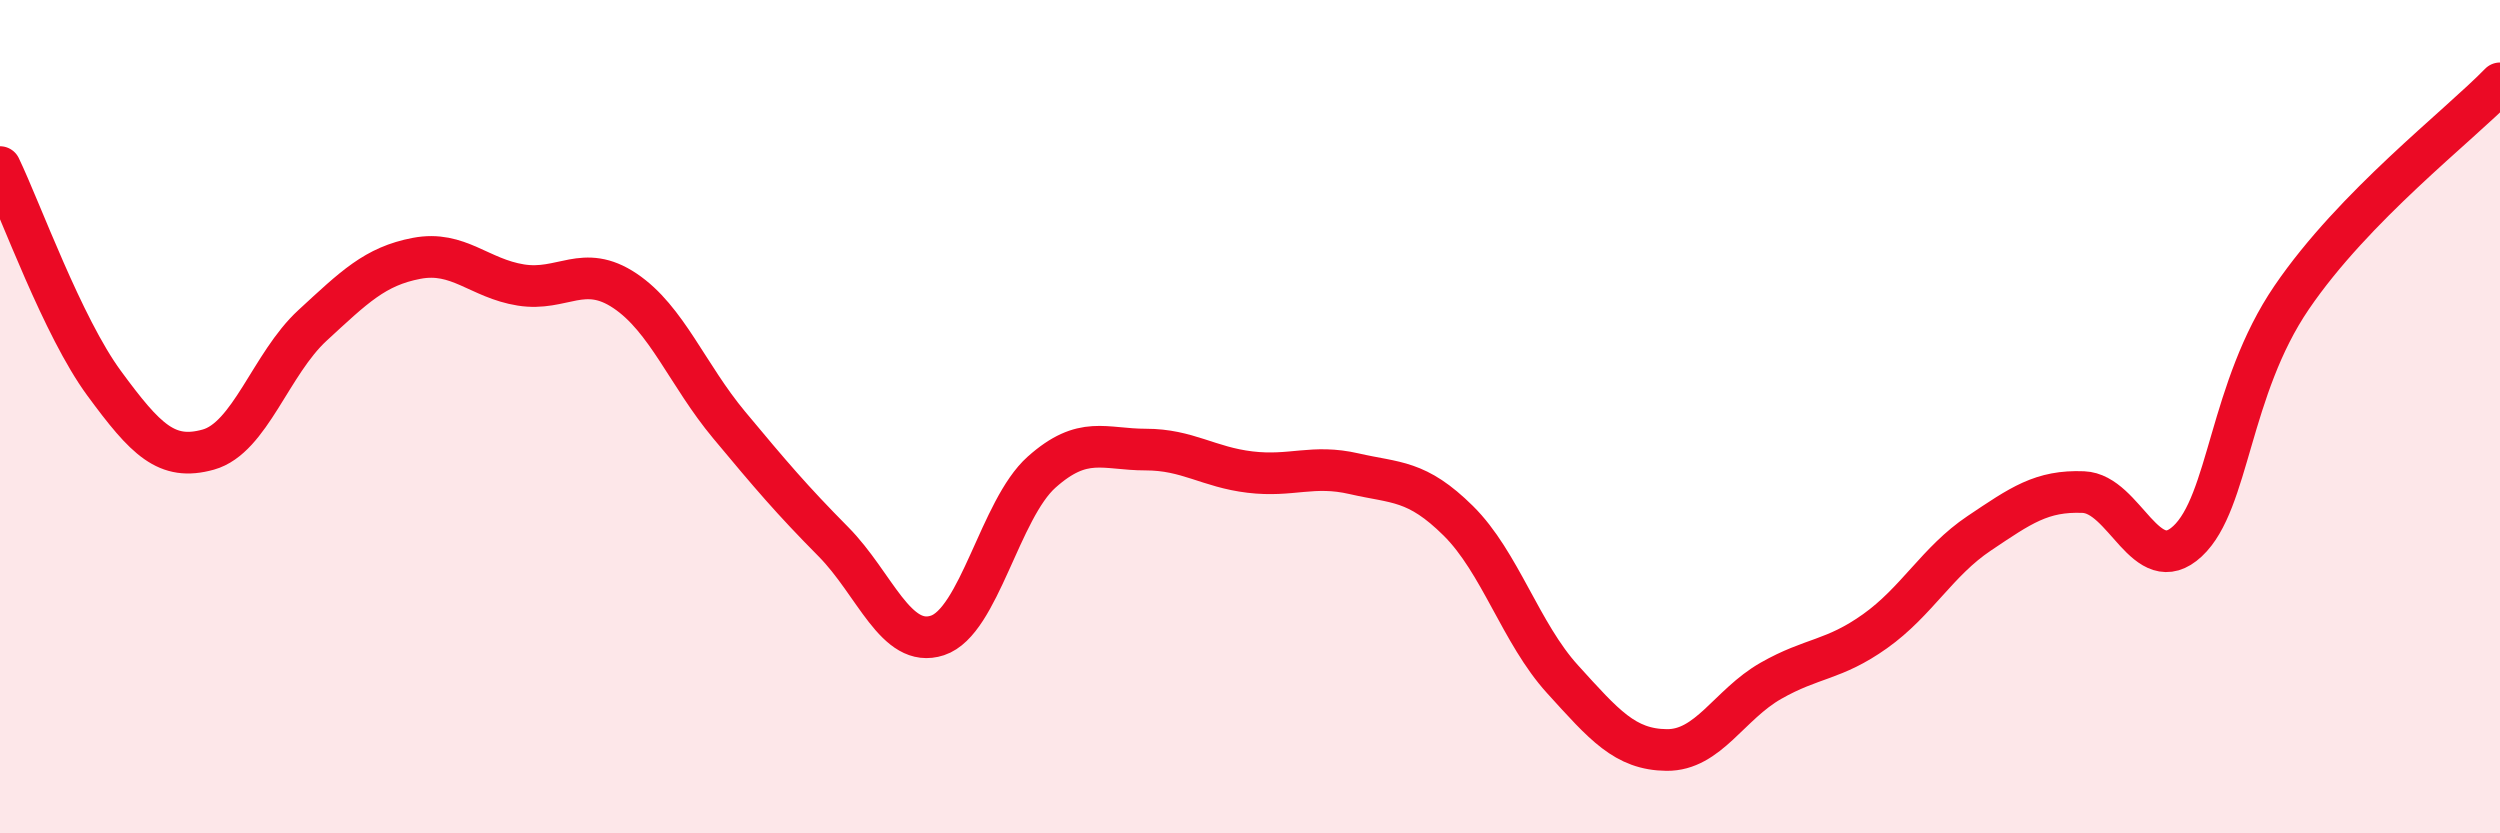
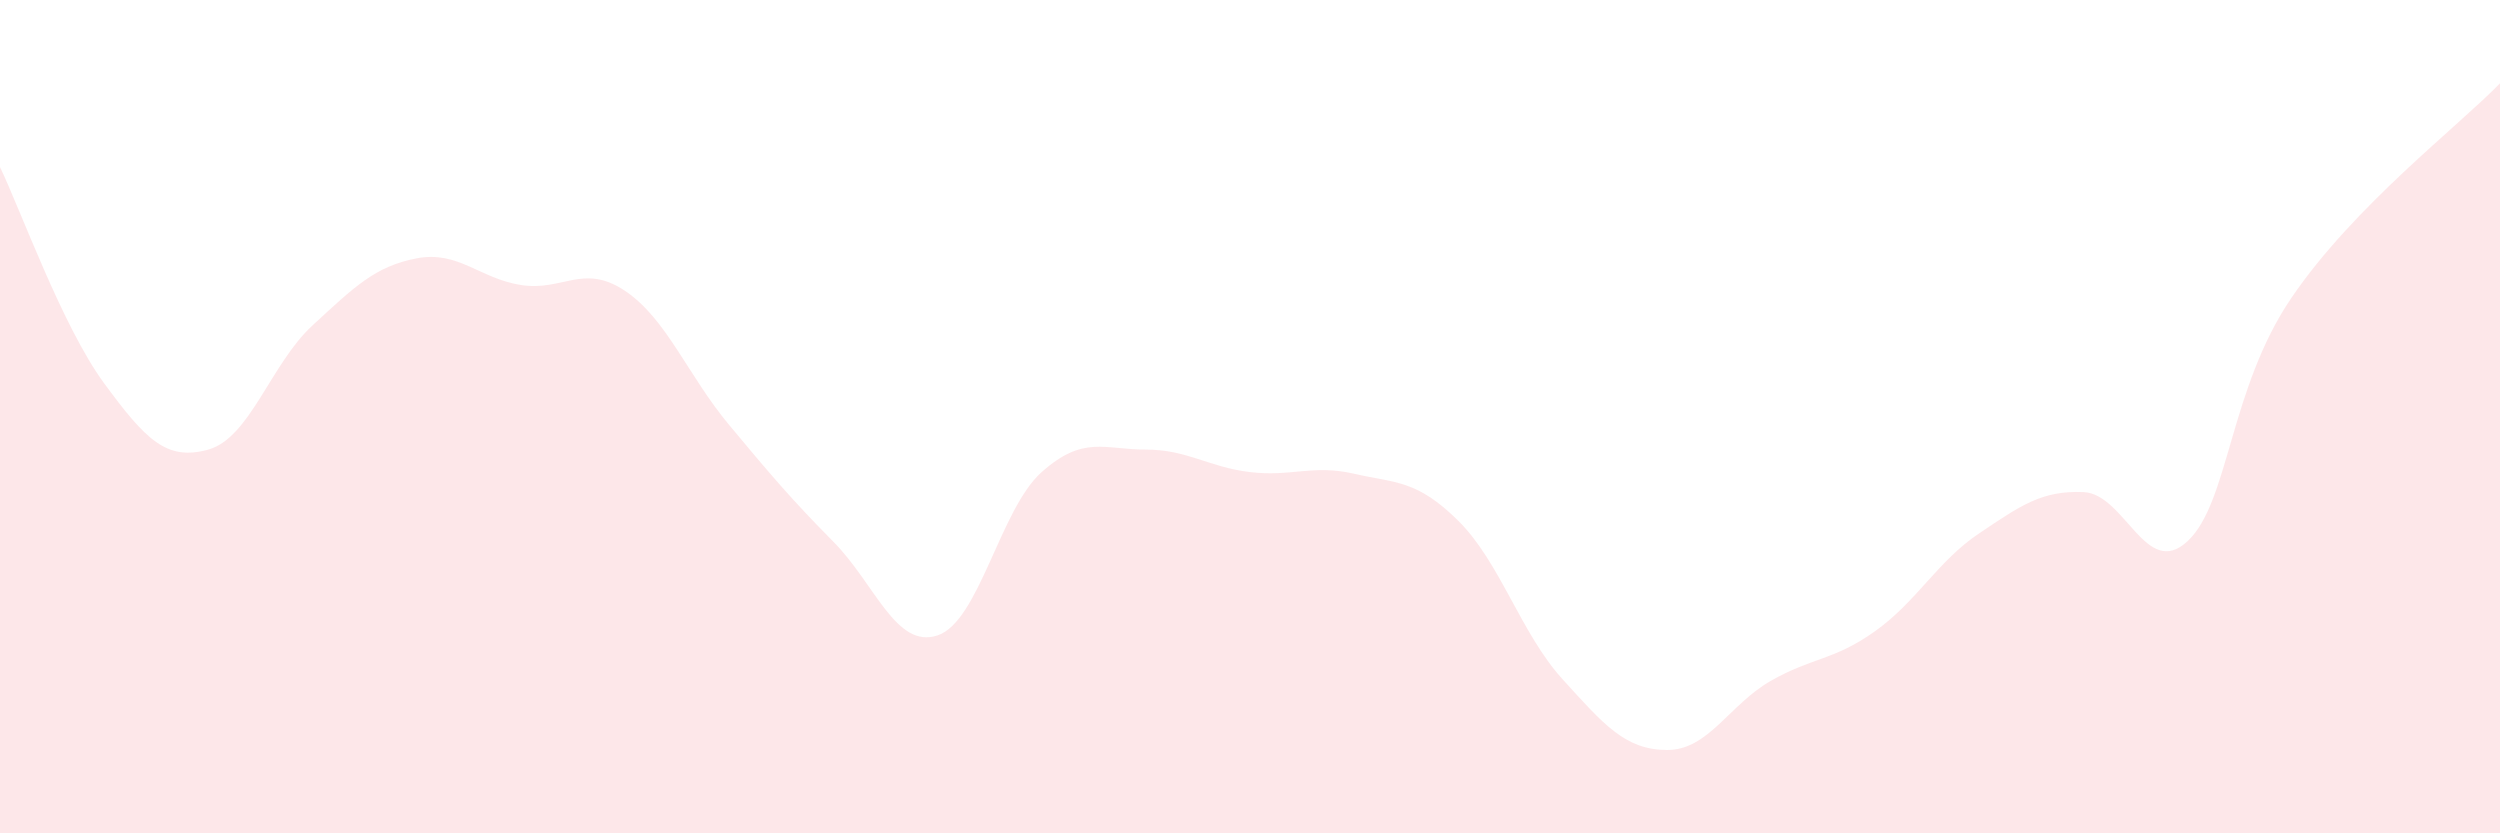
<svg xmlns="http://www.w3.org/2000/svg" width="60" height="20" viewBox="0 0 60 20">
  <path d="M 0,4.01 C 0.5,5.05 1.5,7.84 2.5,9.2 C 3.5,10.56 4,11.07 5,10.79 C 6,10.51 6.5,8.73 7.5,7.81 C 8.5,6.89 9,6.39 10,6.2 C 11,6.01 11.5,6.68 12.5,6.84 C 13.5,7 14,6.31 15,6.98 C 16,7.65 16.5,9 17.5,10.2 C 18.5,11.4 19,11.99 20,13 C 21,14.01 21.5,15.58 22.5,15.25 C 23.5,14.92 24,12.22 25,11.33 C 26,10.44 26.5,10.79 27.5,10.79 C 28.5,10.79 29,11.21 30,11.33 C 31,11.45 31.5,11.14 32.5,11.37 C 33.5,11.6 34,11.51 35,12.5 C 36,13.49 36.5,15.2 37.5,16.3 C 38.5,17.4 39,17.99 40,18 C 41,18.01 41.5,16.91 42.5,16.34 C 43.5,15.77 44,15.86 45,15.15 C 46,14.44 46.5,13.47 47.5,12.8 C 48.5,12.13 49,11.77 50,11.81 C 51,11.85 51.5,13.92 52.5,12.99 C 53.5,12.06 53.5,9.34 55,7.14 C 56.5,4.94 59,3.03 60,2L60 20L0 20Z" fill="#EB0A25" opacity="0.1" stroke-linecap="round" stroke-linejoin="round" />
-   <path d="M 0,4.01 C 0.5,5.05 1.5,7.84 2.5,9.2 C 3.5,10.56 4,11.07 5,10.79 C 6,10.51 6.5,8.73 7.5,7.81 C 8.5,6.89 9,6.39 10,6.2 C 11,6.01 11.5,6.68 12.5,6.84 C 13.5,7 14,6.31 15,6.98 C 16,7.65 16.5,9 17.5,10.2 C 18.5,11.4 19,11.99 20,13 C 21,14.01 21.5,15.58 22.5,15.25 C 23.5,14.92 24,12.22 25,11.33 C 26,10.44 26.5,10.79 27.5,10.79 C 28.5,10.79 29,11.21 30,11.33 C 31,11.45 31.5,11.14 32.5,11.37 C 33.5,11.6 34,11.51 35,12.5 C 36,13.49 36.5,15.2 37.5,16.3 C 38.5,17.4 39,17.99 40,18 C 41,18.01 41.5,16.91 42.5,16.34 C 43.5,15.77 44,15.86 45,15.15 C 46,14.44 46.5,13.47 47.5,12.8 C 48.5,12.13 49,11.77 50,11.81 C 51,11.85 51.5,13.92 52.5,12.99 C 53.5,12.06 53.5,9.34 55,7.14 C 56.5,4.94 59,3.03 60,2" stroke="#EB0A25" stroke-width="1" fill="none" stroke-linecap="round" stroke-linejoin="round" />
</svg>